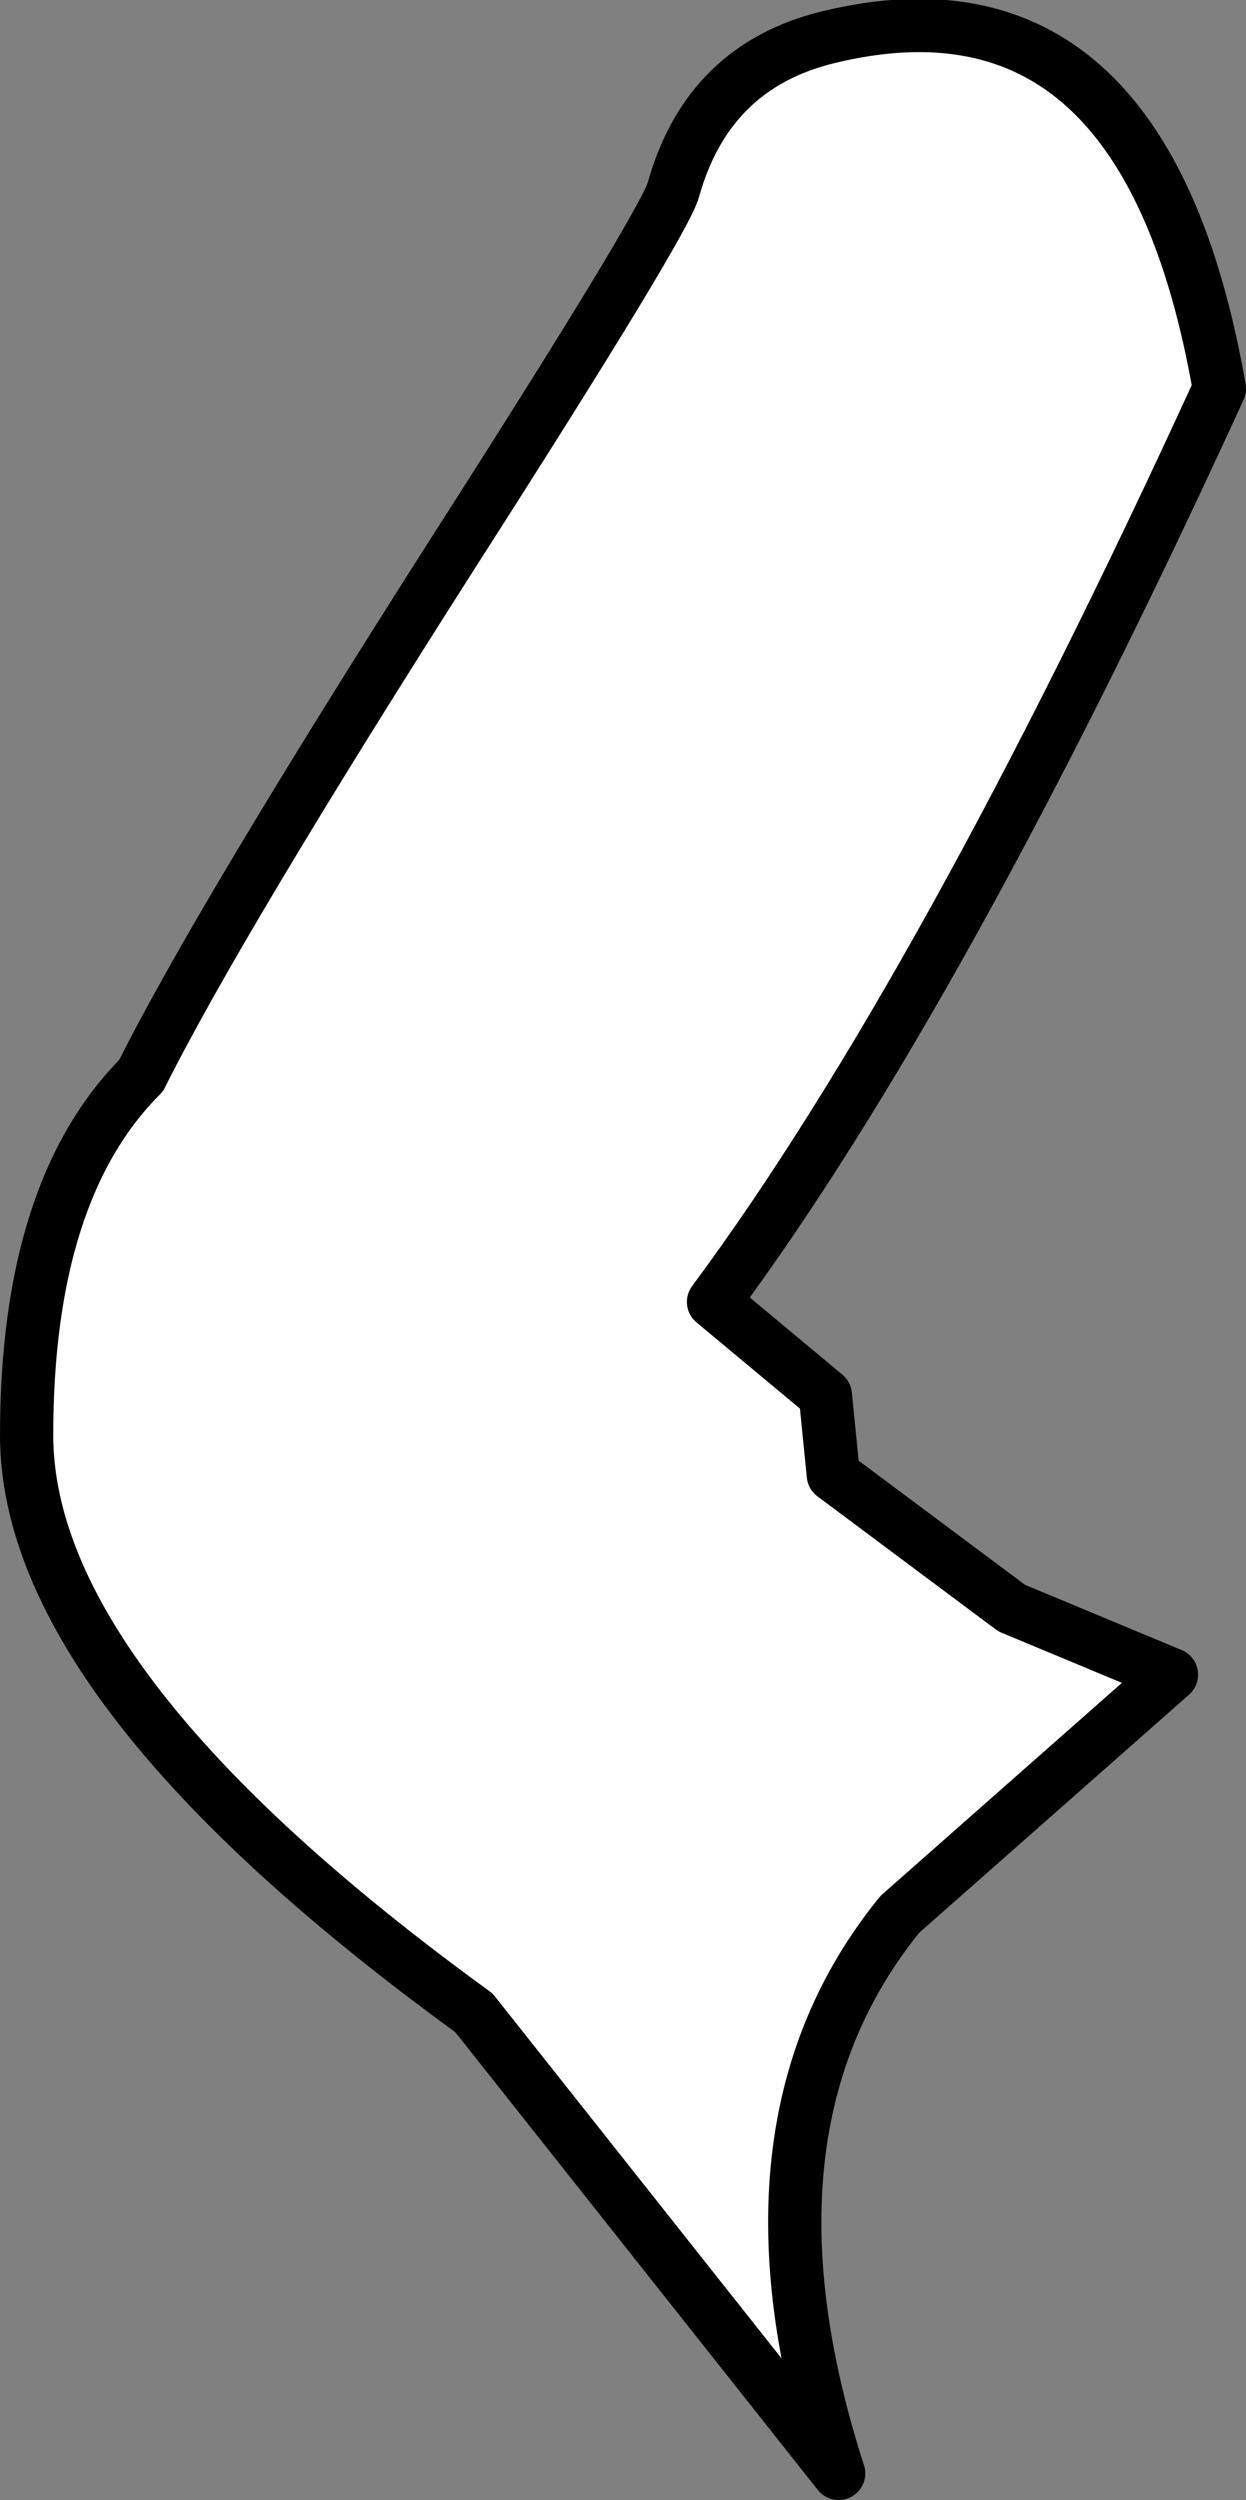
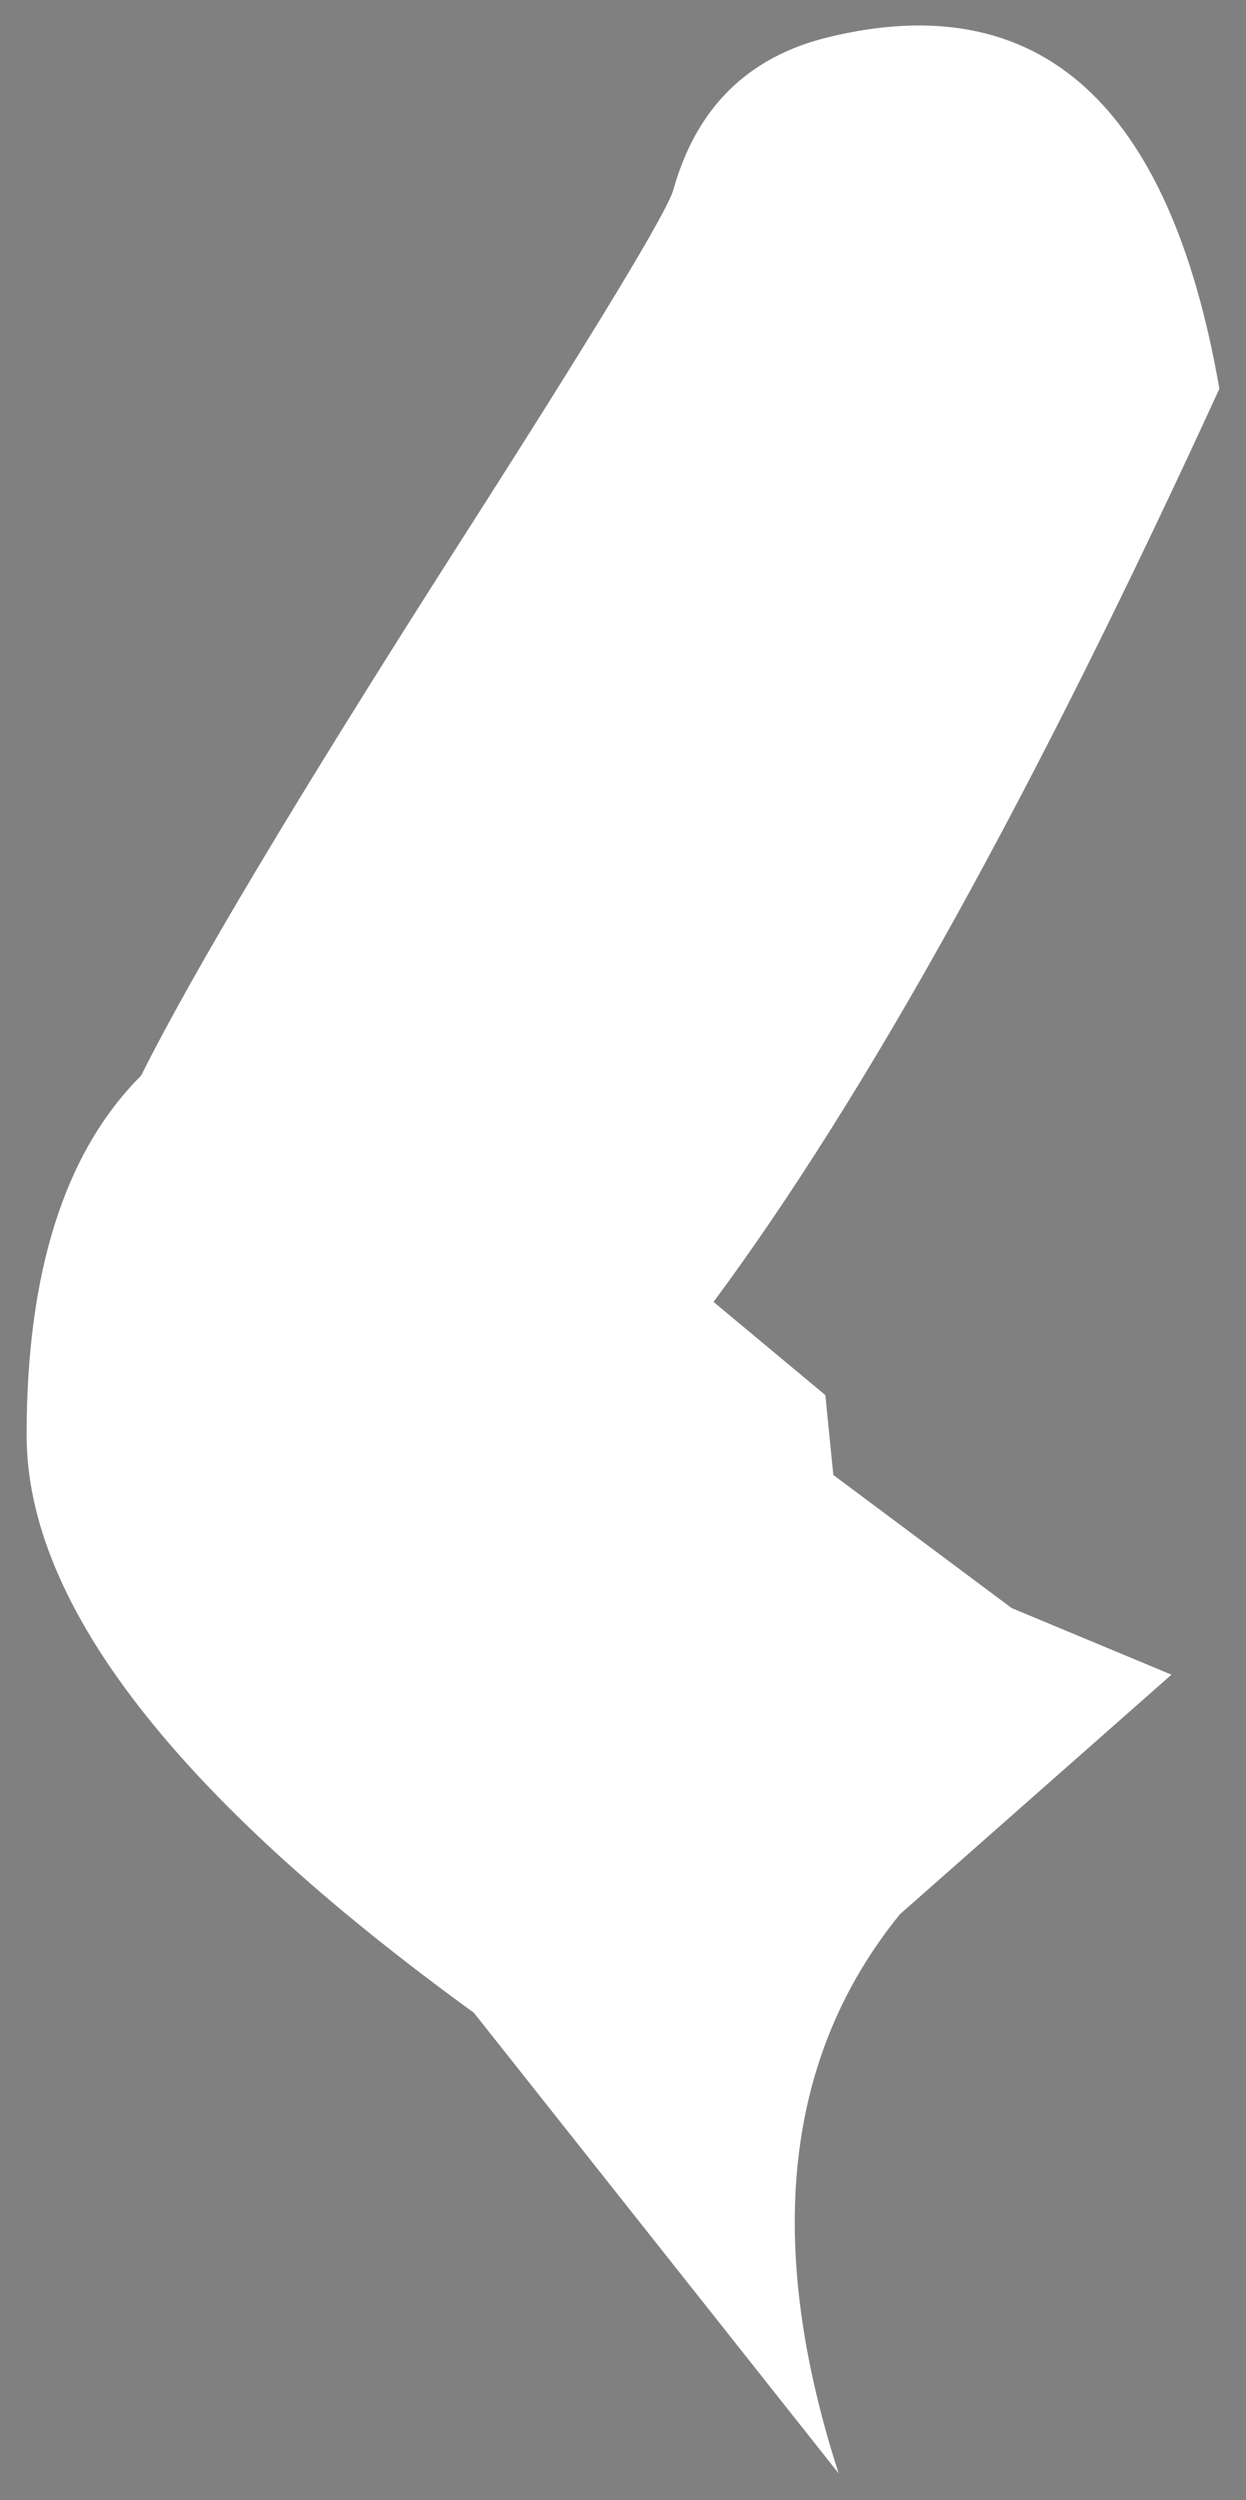
<svg xmlns="http://www.w3.org/2000/svg" height="46.95px" width="23.4px">
  <rect width="100%" height="100%" fill="#808080" stroke="none" />
  <g transform="matrix(1.0, 0.0, 0.0, 1.0, 11.7, 23.5)">
    <path d="M-2.8 14.3 L4.05 22.95 Q1.95 16.45 5.2 12.45 L10.3 7.95 7.3 6.7 3.95 4.2 3.8 2.7 1.7 0.95 Q6.0 -4.85 11.2 -16.2 9.8 -24.25 3.85 -22.8 1.6 -22.25 0.95 -19.95 0.8 -19.35 -3.2 -13.1 -7.6 -6.2 -9.05 -3.3 -11.2 -1.15 -11.2 3.45 -11.2 8.2 -2.8 14.3" fill="#ffffff" fill-rule="evenodd" stroke="none" />
-     <path d="M-2.8 14.3 Q-11.2 8.2 -11.2 3.45 -11.2 -1.15 -9.05 -3.3 -7.6 -6.2 -3.2 -13.1 0.8 -19.35 0.95 -19.95 1.6 -22.25 3.85 -22.8 9.8 -24.25 11.2 -16.2 6.0 -4.85 1.7 0.95 L3.8 2.7 3.95 4.2 7.3 6.7 10.3 7.95 5.2 12.45 Q1.95 16.45 4.05 22.95 L-2.8 14.3 Z" fill="none" stroke="#000000" stroke-linecap="round" stroke-linejoin="round" stroke-width="1.0" />
  </g>
</svg>